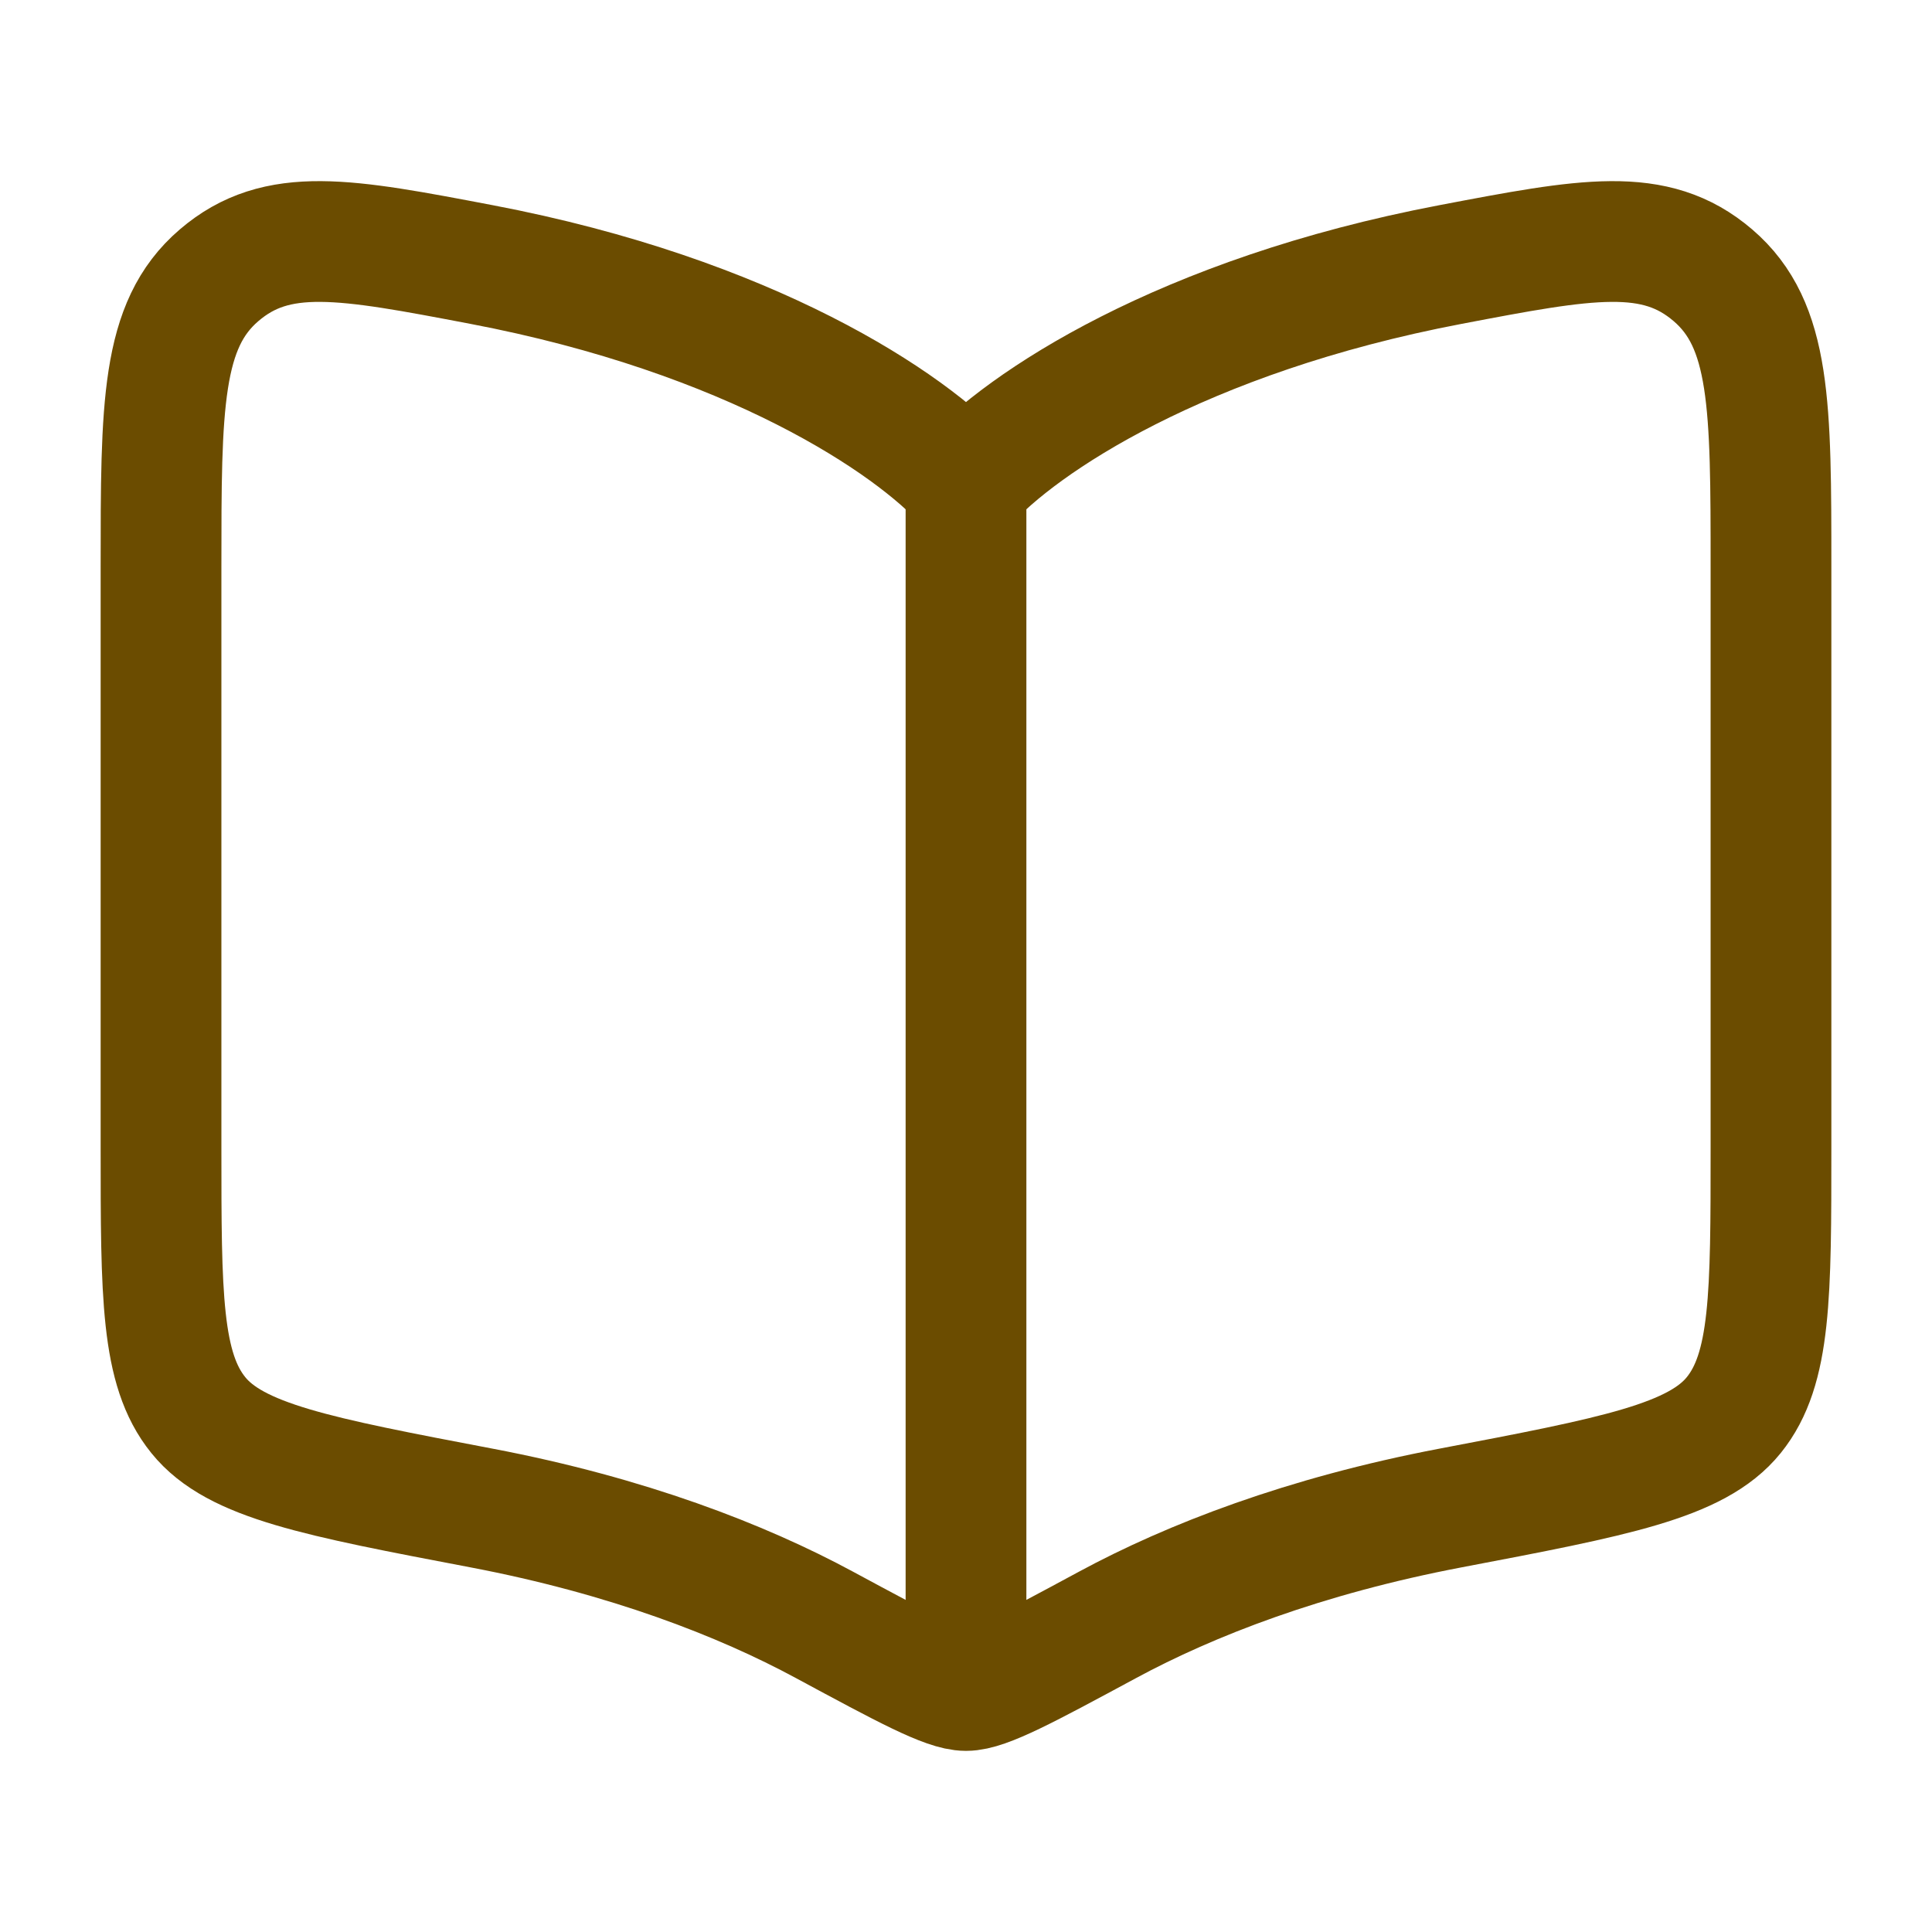
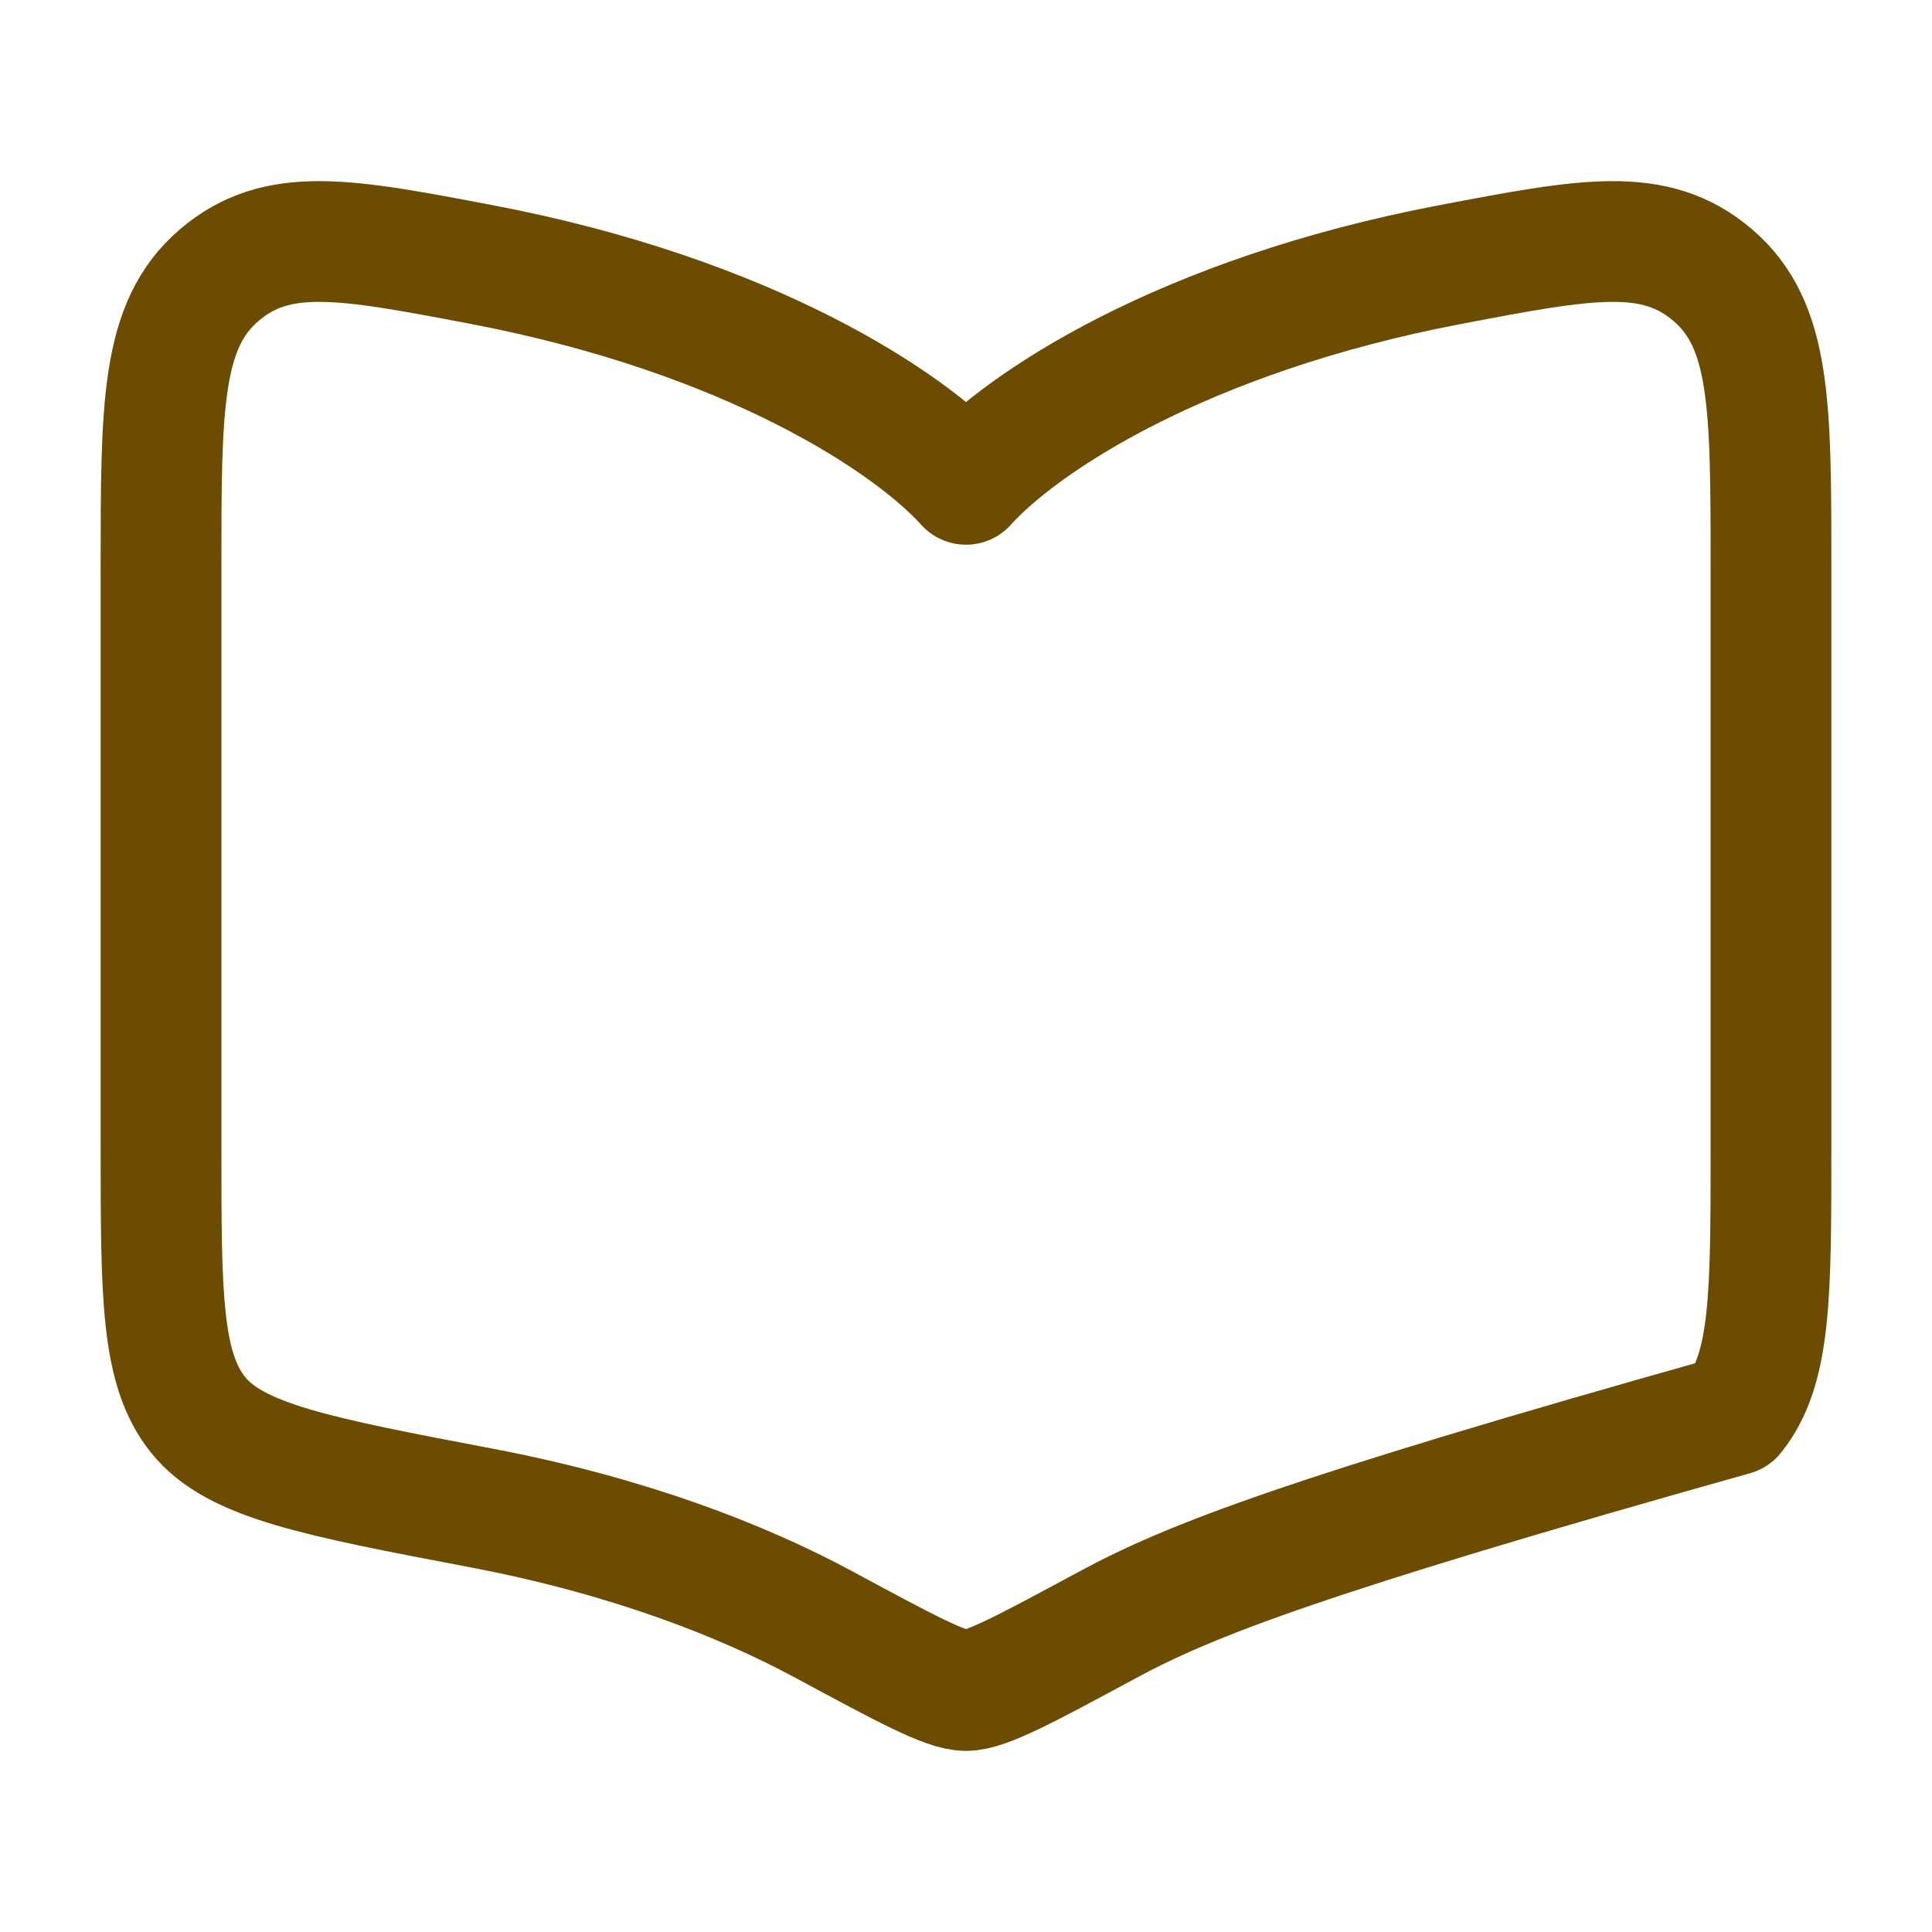
<svg xmlns="http://www.w3.org/2000/svg" width="32" height="32" viewBox="0 0 32 32" fill="none">
-   <path d="M16 8V26.667" stroke="#6B4C00" stroke-width="2" stroke-linecap="round" />
-   <path d="M7.974 4.381C12.429 5.229 15.084 7.003 16 8.022C16.916 7.003 19.571 5.229 24.026 4.381C26.283 3.951 27.411 3.736 28.372 4.56C29.333 5.383 29.333 6.72 29.333 9.395V19.007C29.333 21.452 29.333 22.675 28.717 23.438C28.1 24.202 26.742 24.46 24.026 24.977C21.605 25.438 19.715 26.173 18.348 26.911C17.002 27.637 16.329 28 16 28C15.671 28 14.998 27.637 13.652 26.911C12.285 26.173 10.395 25.438 7.974 24.977C5.258 24.46 3.9 24.202 3.284 23.438C2.667 22.675 2.667 21.452 2.667 19.007V9.395C2.667 6.72 2.667 5.383 3.628 4.56C4.589 3.736 5.717 3.951 7.974 4.381Z" stroke="#6B4C00" stroke-width="2" stroke-linecap="round" stroke-linejoin="round" />
+   <path d="M7.974 4.381C12.429 5.229 15.084 7.003 16 8.022C16.916 7.003 19.571 5.229 24.026 4.381C26.283 3.951 27.411 3.736 28.372 4.56C29.333 5.383 29.333 6.72 29.333 9.395V19.007C29.333 21.452 29.333 22.675 28.717 23.438C21.605 25.438 19.715 26.173 18.348 26.911C17.002 27.637 16.329 28 16 28C15.671 28 14.998 27.637 13.652 26.911C12.285 26.173 10.395 25.438 7.974 24.977C5.258 24.46 3.9 24.202 3.284 23.438C2.667 22.675 2.667 21.452 2.667 19.007V9.395C2.667 6.72 2.667 5.383 3.628 4.56C4.589 3.736 5.717 3.951 7.974 4.381Z" stroke="#6B4C00" stroke-width="2" stroke-linecap="round" stroke-linejoin="round" />
</svg>